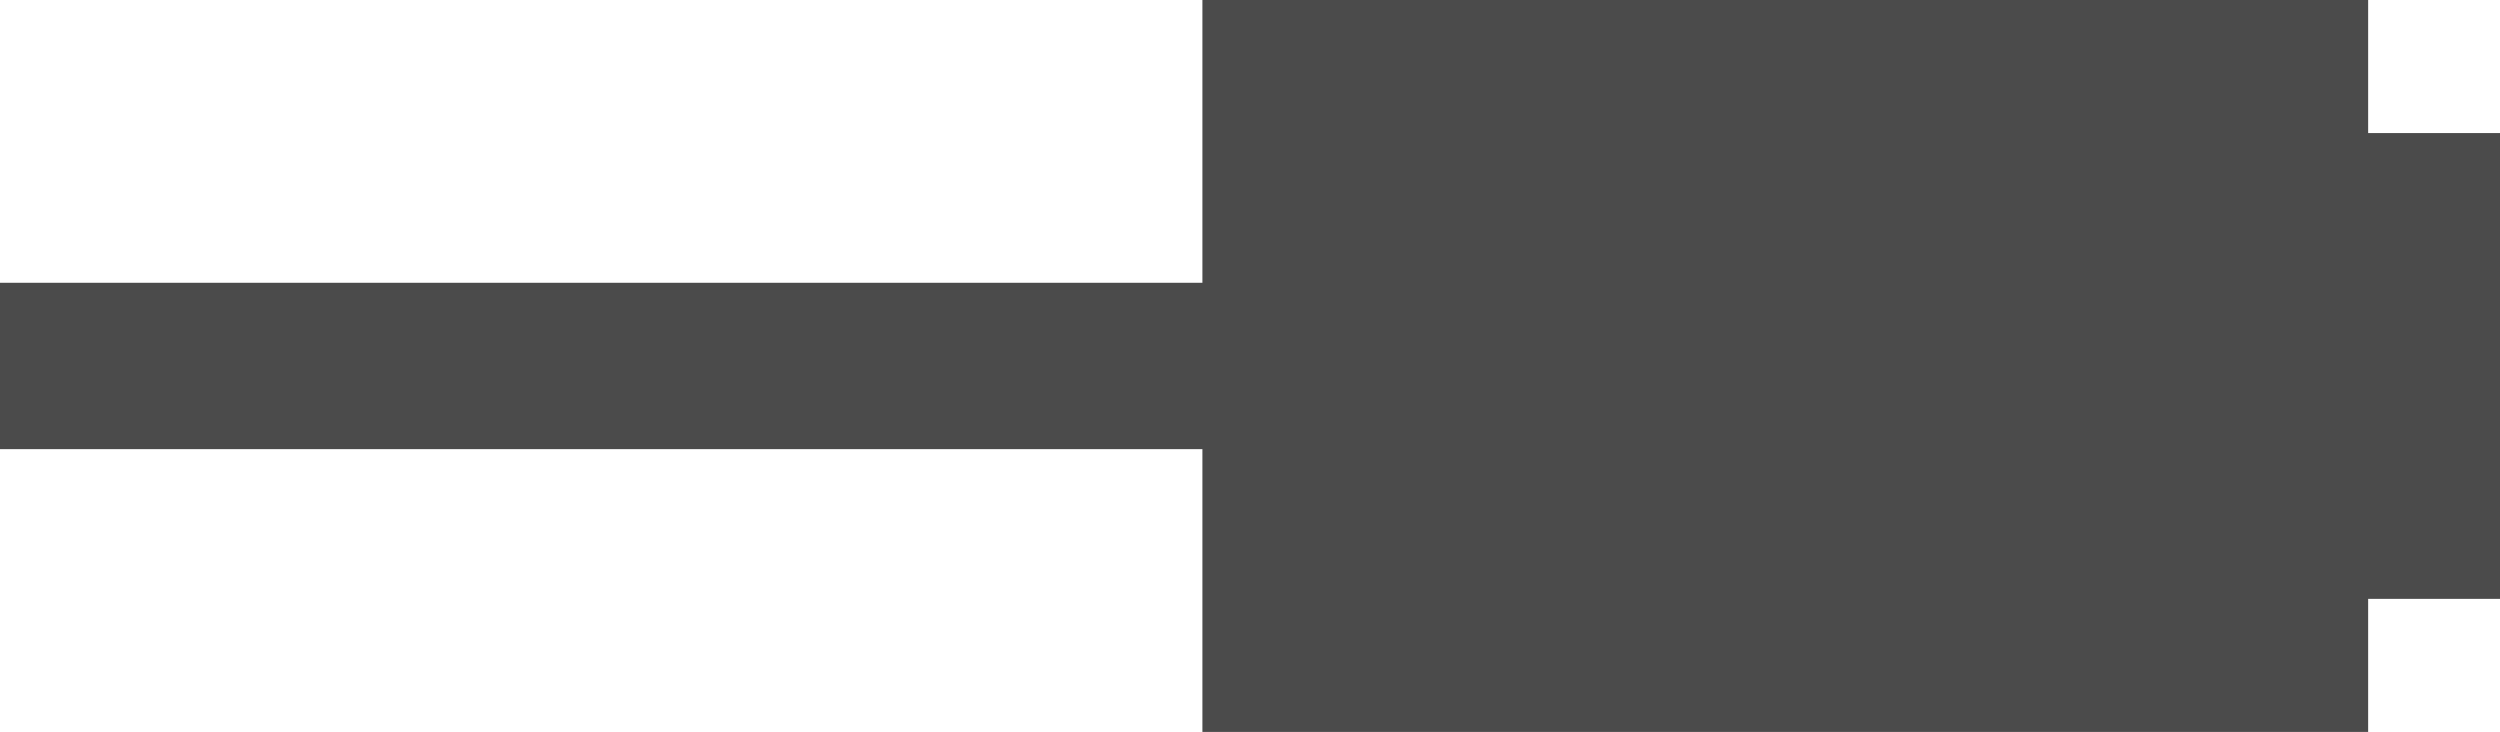
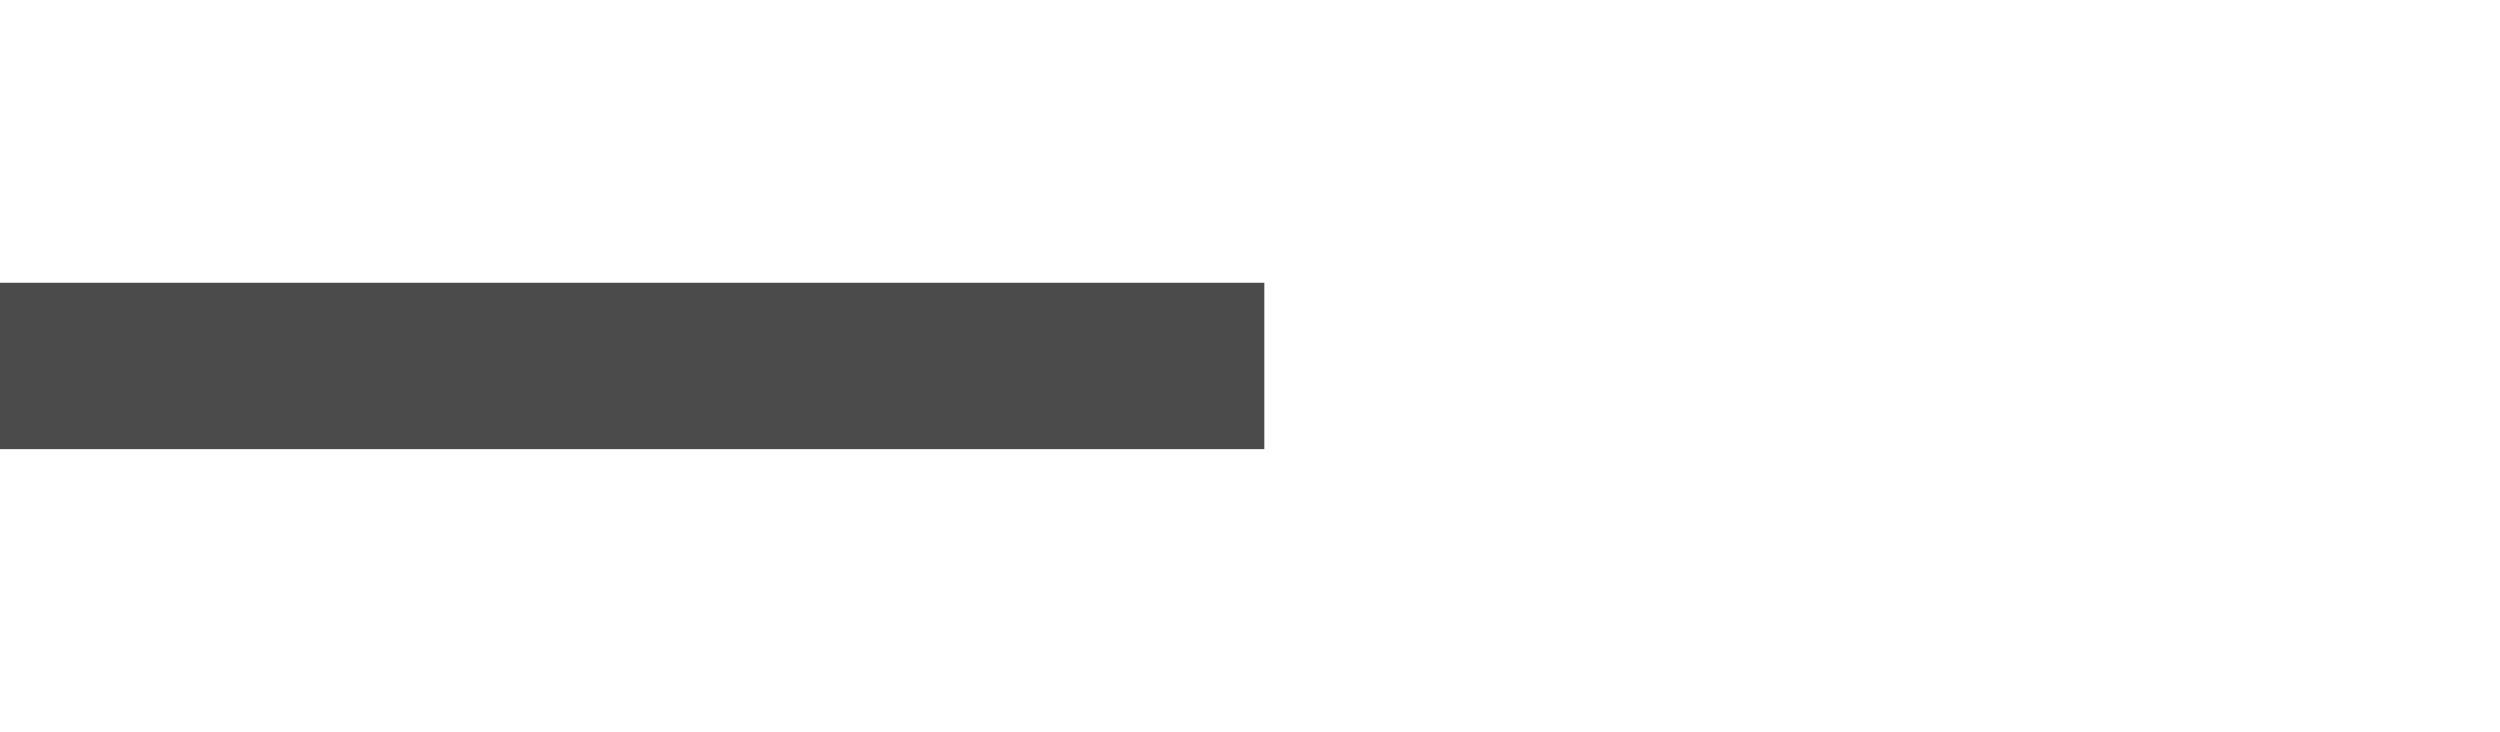
<svg xmlns="http://www.w3.org/2000/svg" width="75.139" height="21.999" viewBox="0 0 75.139 21.999">
  <g id="グループ_361" data-name="グループ 361" transform="translate(-18 -4217.501)">
-     <path id="合体_3" data-name="合体 3" d="M-2153,35.5V27h0V18.5h30.037v4H-2119v9h-3.963v4Z" transform="translate(2209.639 4201.5)" fill="#4b4b4b" stroke="#4b4b4b" stroke-width="5" />
    <rect id="長方形_784" data-name="長方形 784" width="38" height="5" transform="translate(18 4226)" fill="#4b4b4b" />
  </g>
</svg>